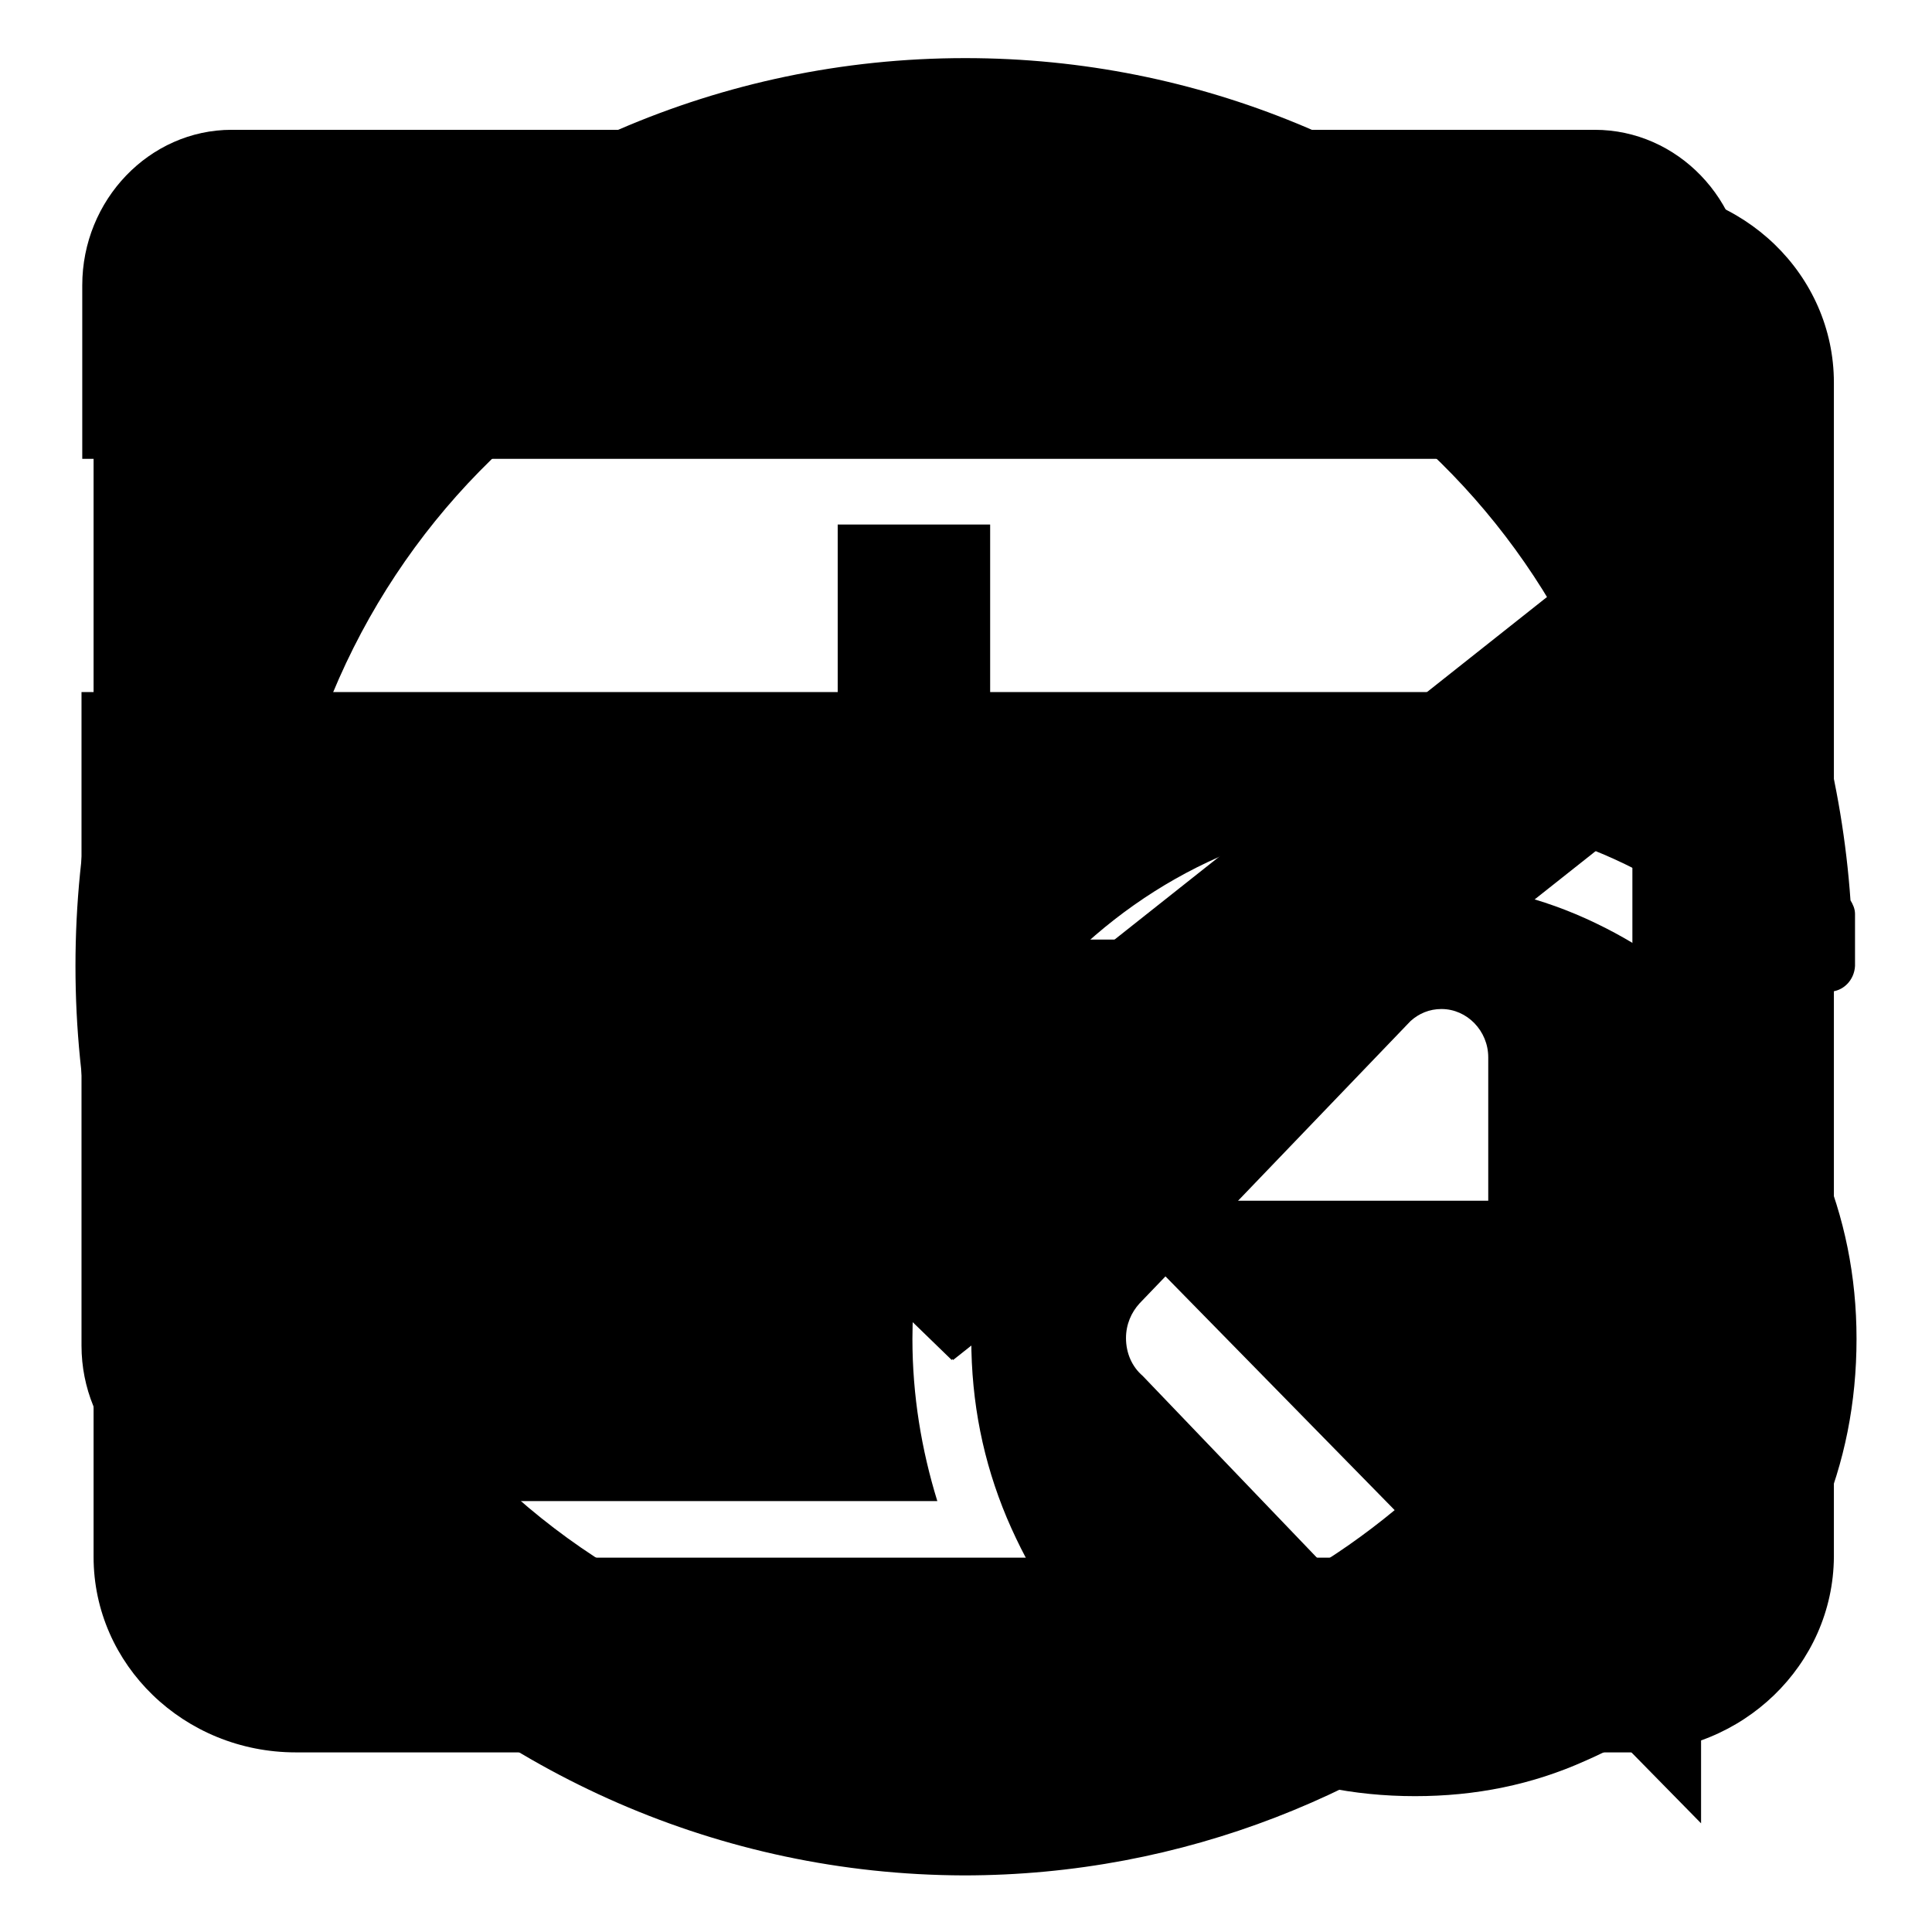
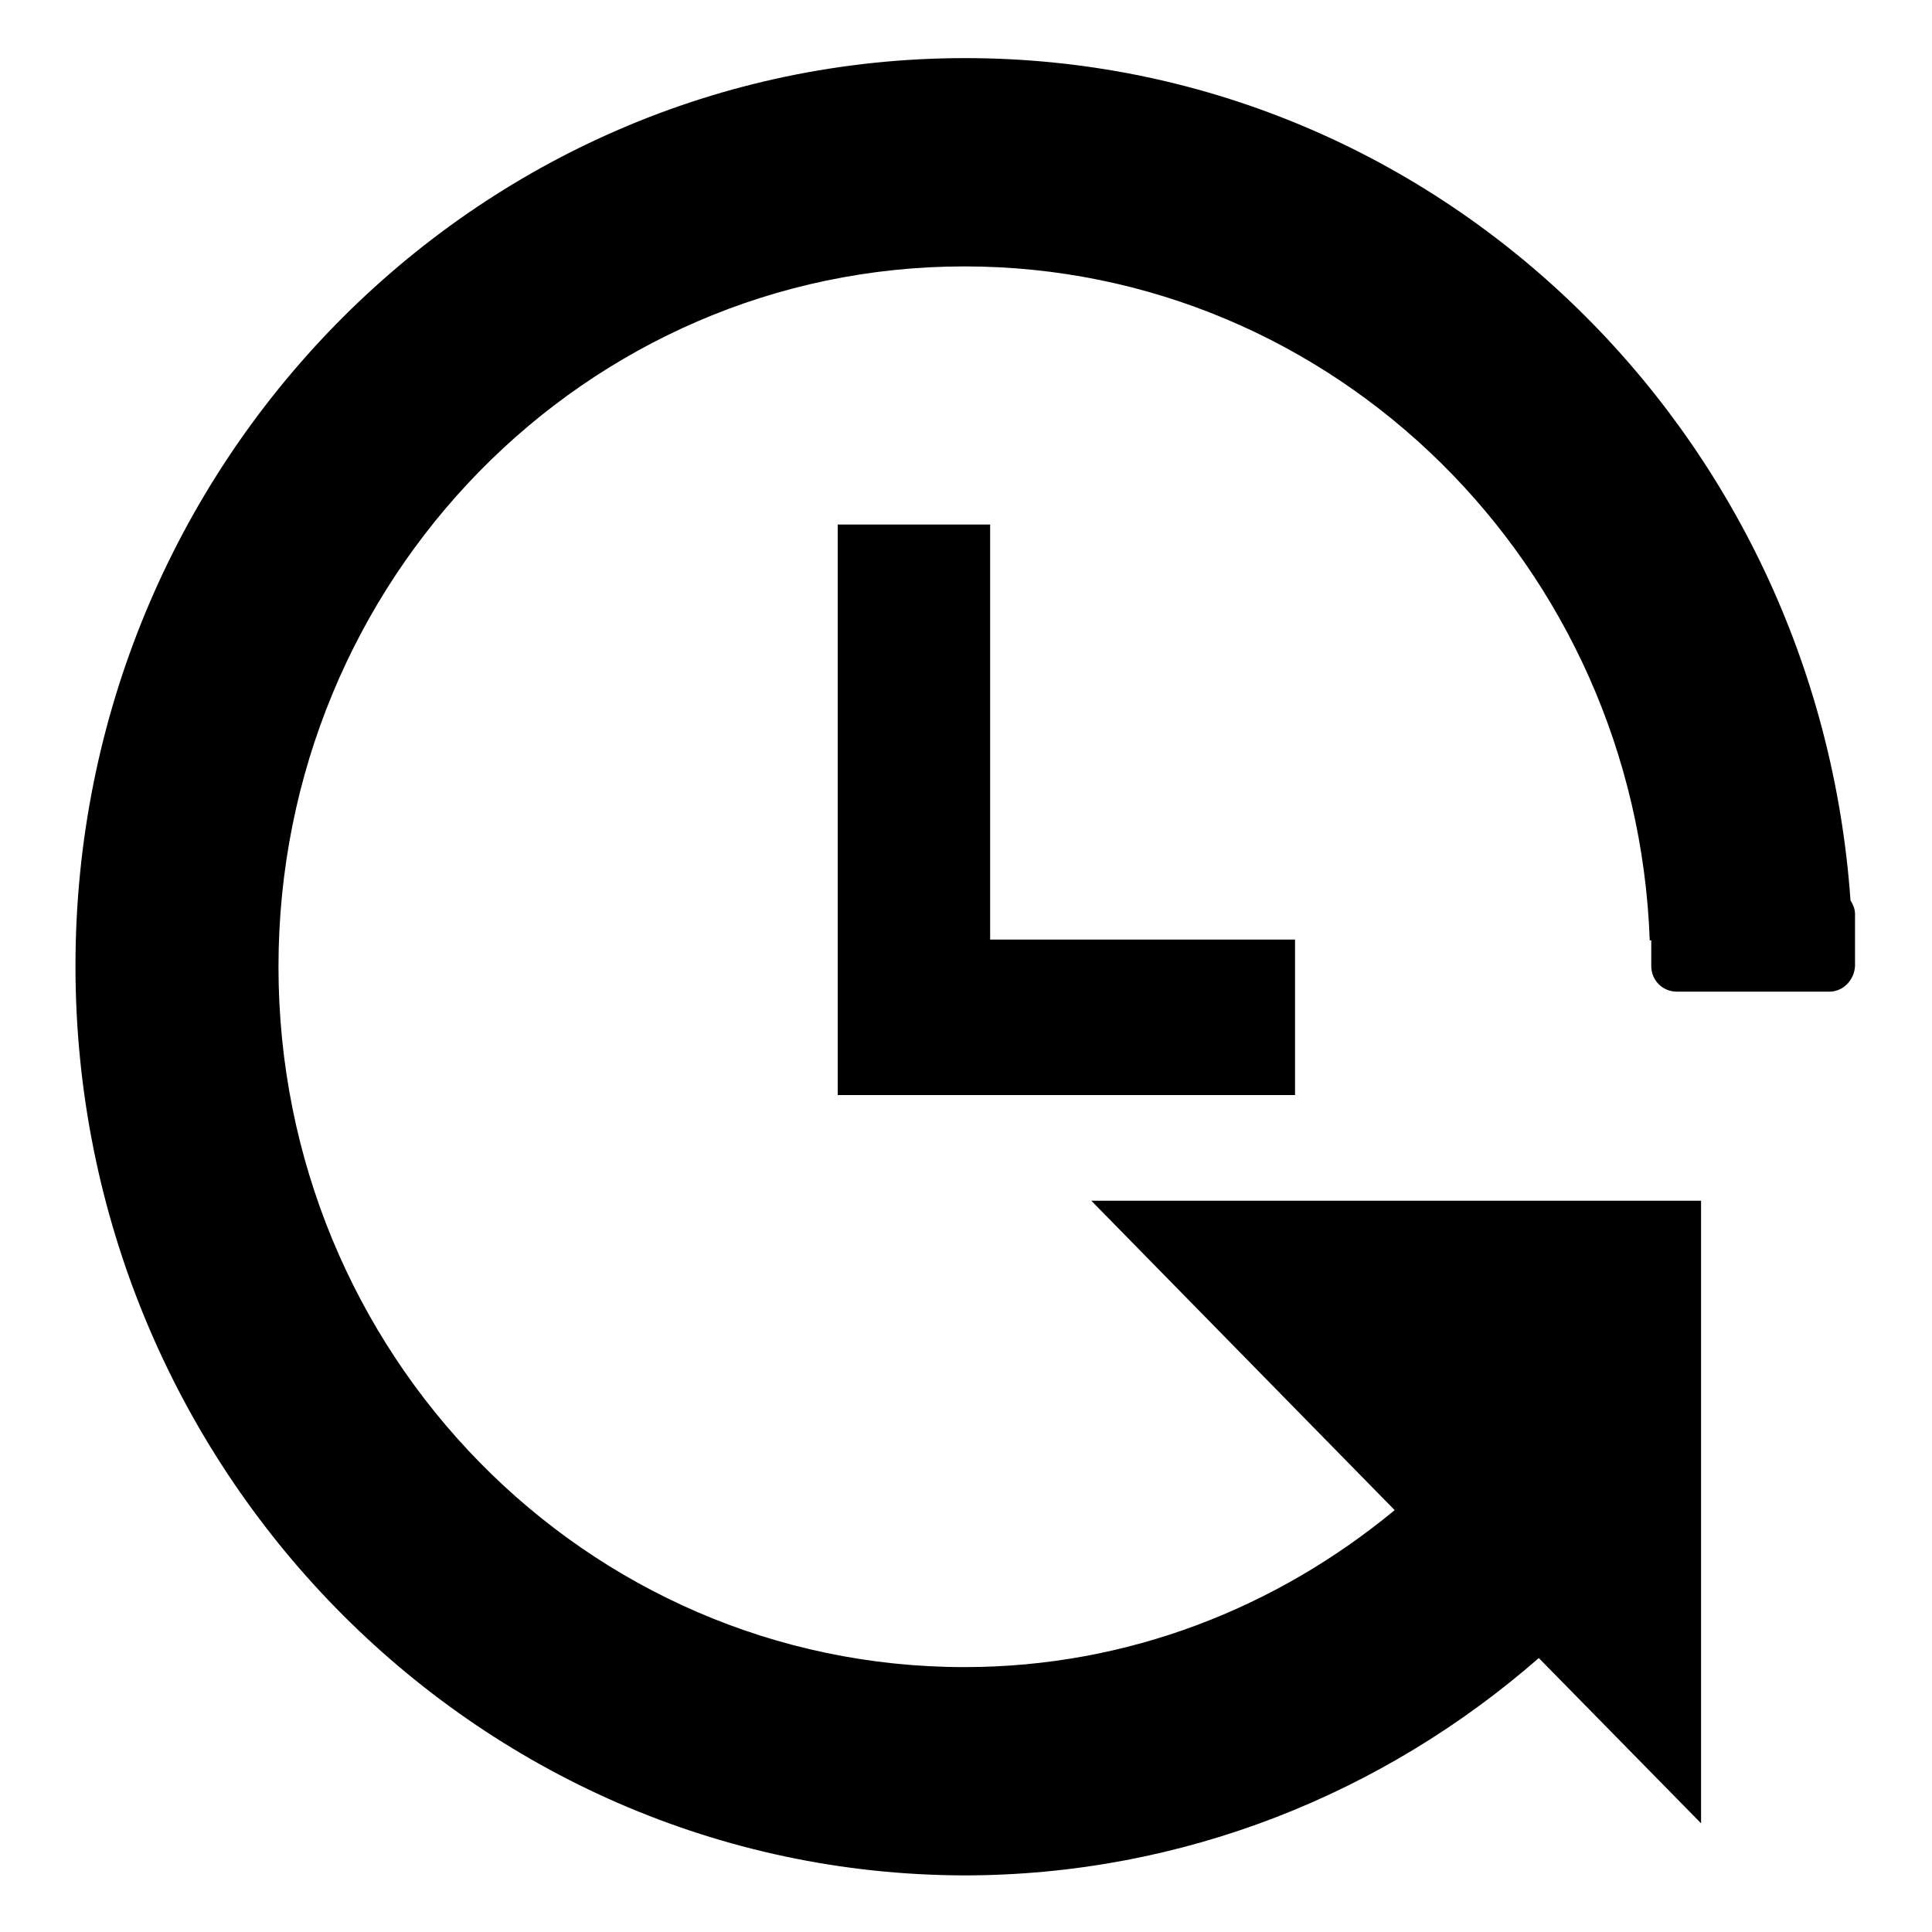
<svg xmlns="http://www.w3.org/2000/svg" version="1.1" x="0px" y="0px" viewBox="0 0 256 256" enable-background="new 0 0 256 256" xml:space="preserve">
  <g>
    <g>
      <path fill="#000000" d="M111,131.4v-6.9v-55h20.2v55h40.4v20.6H111V131.4L111,131.4z M242.4,131.4h-20.2c-1.9,0-3.4-1.5-3.4-3.4v-3.4h-0.2c-1.8-49.6-41.7-89.3-90.8-89.3c-50.2,0-90.9,41.5-90.9,92.8s40.7,92.8,90.9,92.8c21.7,0,41.4-7.9,57-20.8l-40.2-41h80.8v82.5l-21.5-21.9c-20.5,17.9-47.1,28.8-76.2,28.8C62.8,248.3,10,194.4,10,128C10,61.6,62.8,7.7,127.9,7.7c62.2,0,112.9,49.2,117.3,111.6c0.3,0.5,0.6,1.1,0.6,1.8v6.9C245.7,129.9,244.2,131.4,242.4,131.4L242.4,131.4z" />
-       <path fill="#000000" d="M216.2,232.2h-177c-14.8,0-26.8-11.6-26.8-25.9V50.7c0-14.3,12-25.9,26.8-25.9h177c14.8,0,26.8,11.6,26.8,25.9v155.6C242.9,220.6,230.9,232.2,216.2,232.2L216.2,232.2z M216.2,63.7c0-7.2-6-13-13.4-13H52.6c-7.4,0-13.4,5.8-13.4,13v84.4l46.7-45.3l0.1,0.1l0.1-0.1l40,38.8l90-71.3V63.7L216.2,63.7z M216.2,109l-89.9,71.2l-0.1-0.1l-0.1,0.1l-40-38.8l-46.8,45.4v6.6c0,7.2,6,13,13.4,13h150.2c7.4,0,13.4-5.8,13.4-13V109L216.2,109z" />
-       <path fill="#000000" d="M231.2,37.8c0-11.3-8.9-20.6-19.9-20.6H30.7c-10.9,0-19.8,9.3-19.8,20.6v23h220.3V37.8L231.2,37.8z M187.4,108.1c16.8,0,32.1,6.5,43.8,17.2V91.7H10.8v86.6c0,11.3,8.9,20.6,19.8,20.6h93.6c-2.1-6.8-3.3-14-3.3-21.5C121,139.1,150.7,108.1,187.4,108.1L187.4,108.1z M241.3,154c-3.1-7.3-7.3-13.8-12.6-19.2c-5.3-5.5-11.5-9.9-18.6-13.1c-7.1-3.2-14.6-4.8-22.6-4.8c-8.2,0-15.8,1.6-22.9,4.8c-7.1,3.2-13.3,7.6-18.6,13.1c-5.3,5.5-9.5,11.9-12.6,19.2c-3.1,7.3-4.7,15.1-4.7,23.4c0,8.5,1.6,16.3,4.7,23.7c3.1,7.3,7.3,13.8,12.6,19.3c5.3,5.5,11.5,9.8,18.6,12.9s14.7,4.7,22.9,4.7c8,0,15.5-1.5,22.6-4.7c7.1-3.1,13.3-7.4,18.6-12.9c5.3-5.5,9.5-11.9,12.6-19.3c3.1-7.3,4.7-15.2,4.7-23.7C246,169.1,244.4,161.3,241.3,154L241.3,154z M220.3,205.8c-3.4-9.8-12.5-16.8-23.1-16.8v25.7c0,3.6-2.7,6.4-6.2,6.4c-2.1,0-4-1.1-5.1-2.8l-34.5-36c-1.4-1.2-2.2-3-2.2-5c0-1.8,0.7-3.4,1.8-4.6l0,0l35.9-37.4l0,0c1.1-1,2.5-1.6,4.1-1.6c3.4,0,6.2,2.9,6.2,6.4v19.4c15.6,0,28.2,13.1,28.2,29.4C225.4,195.2,223.5,201,220.3,205.8L220.3,205.8z" />
    </g>
  </g>
</svg>